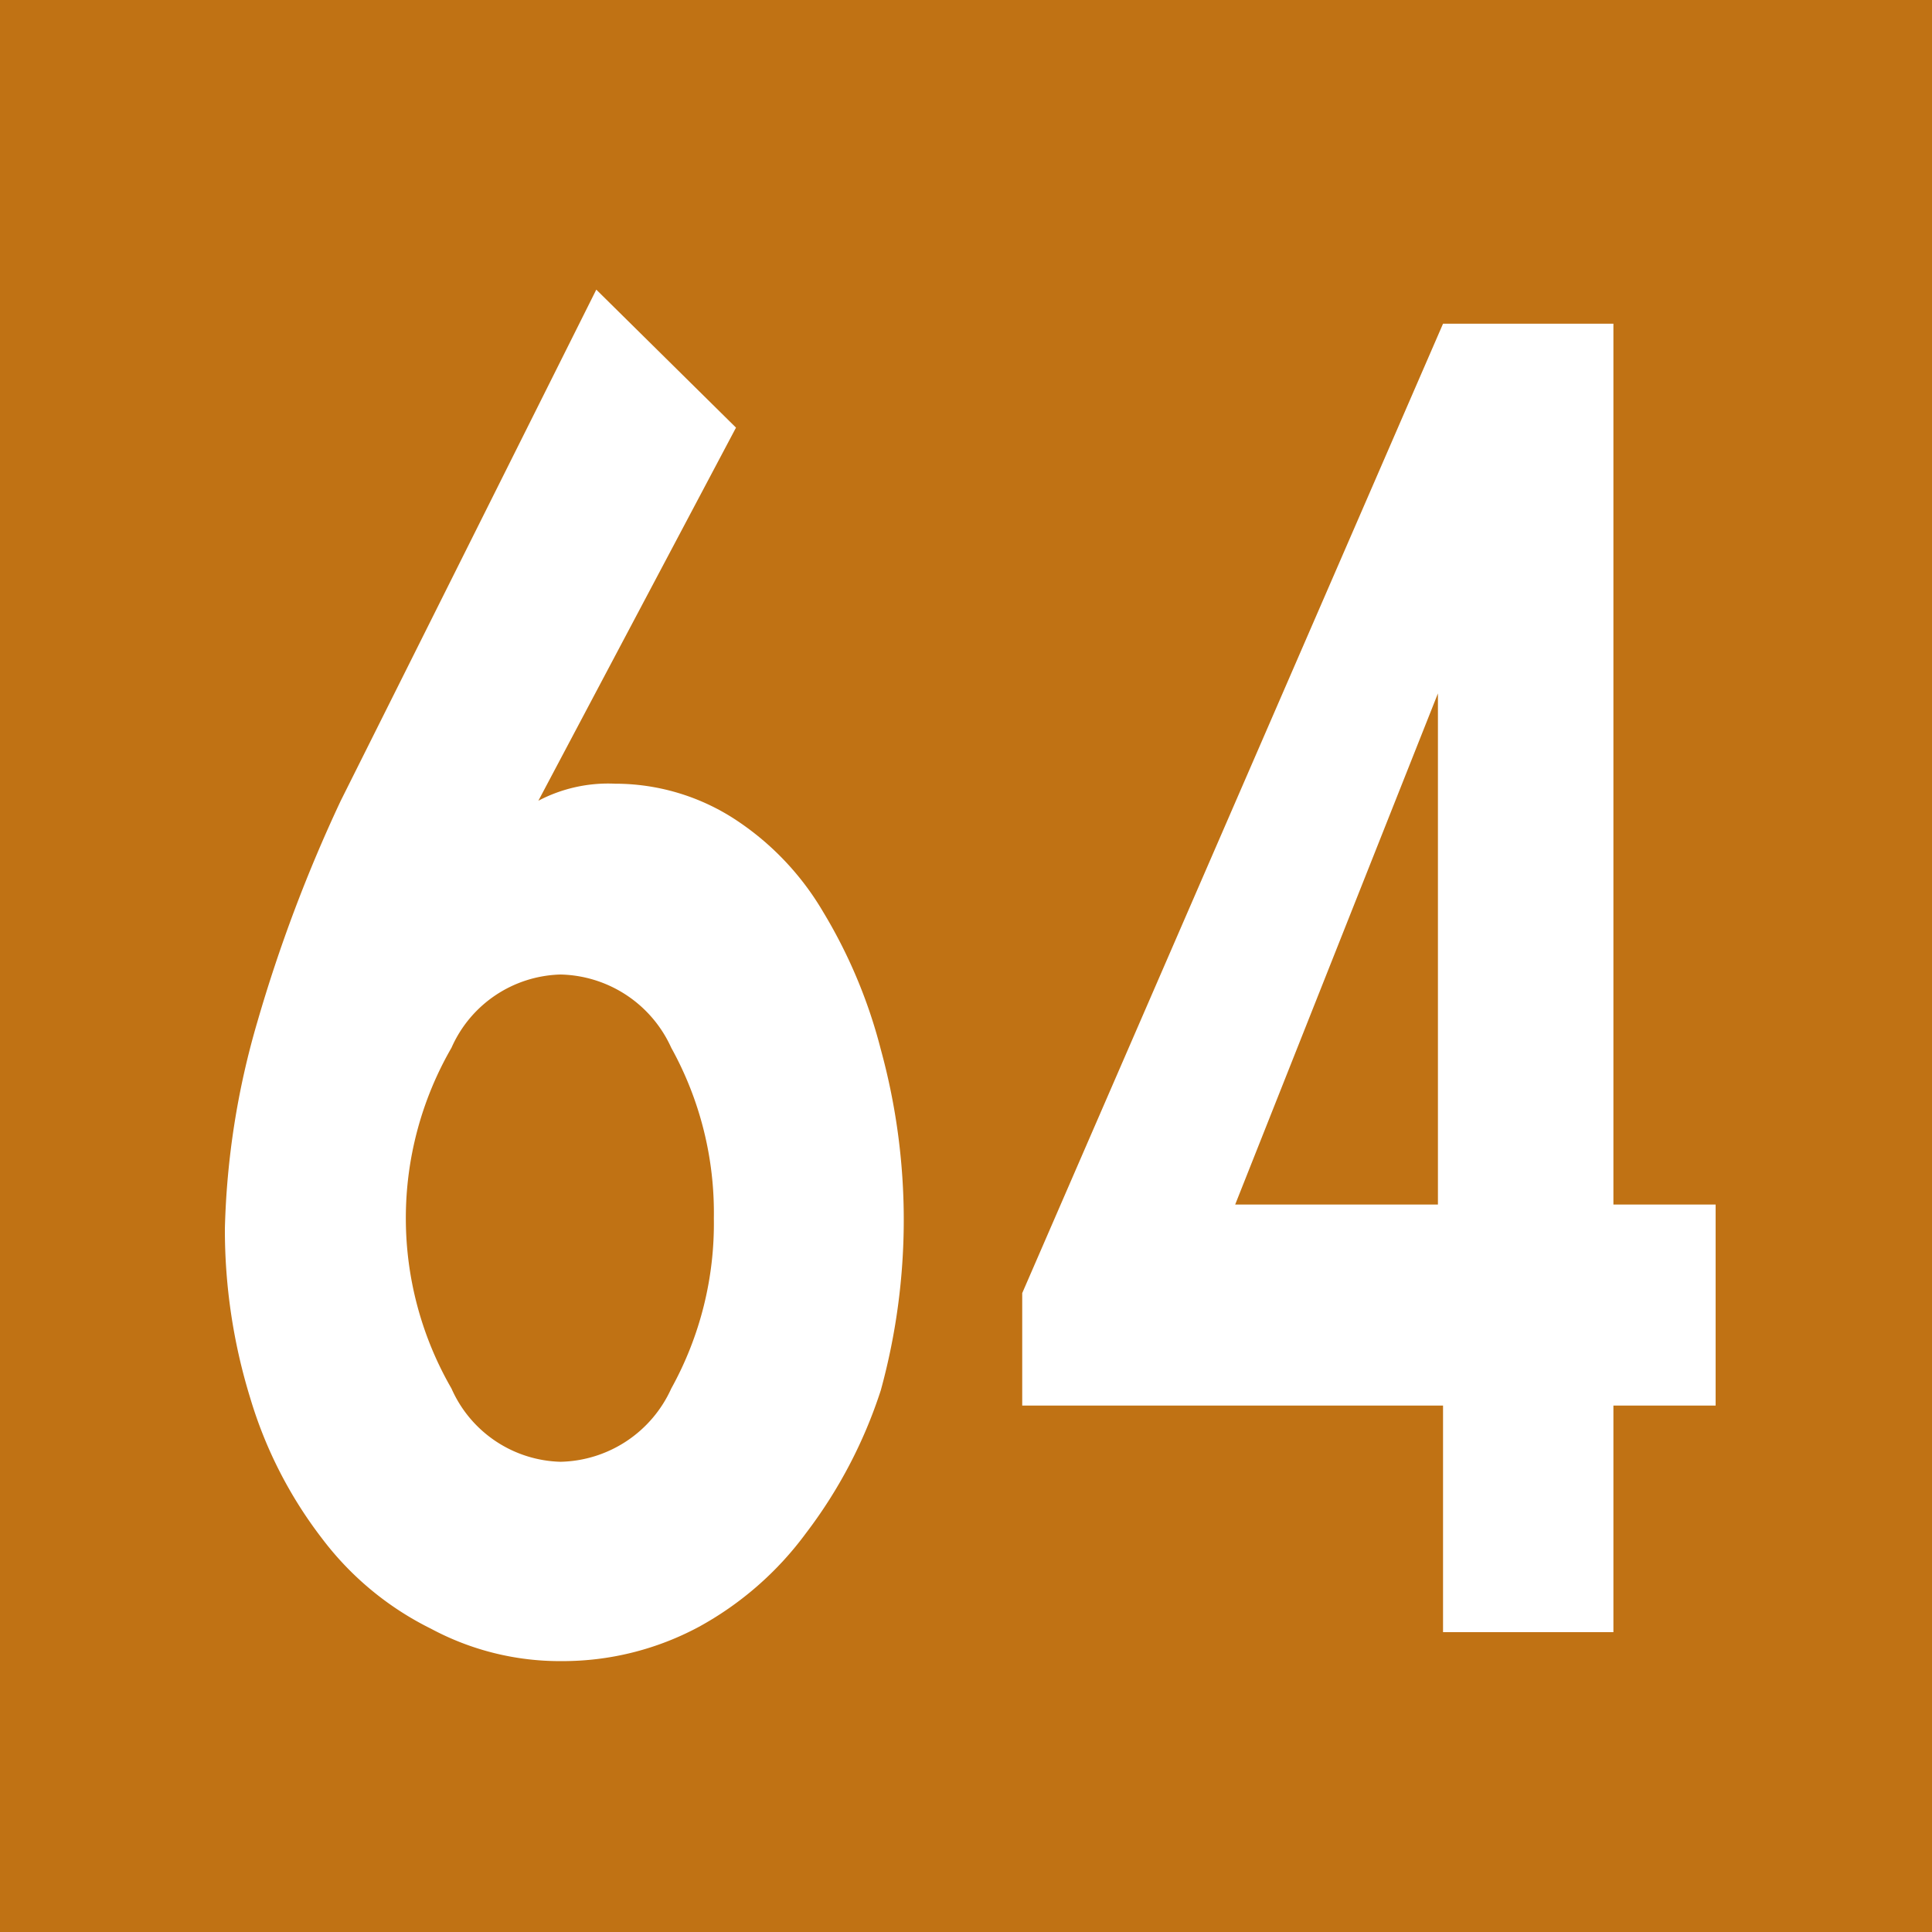
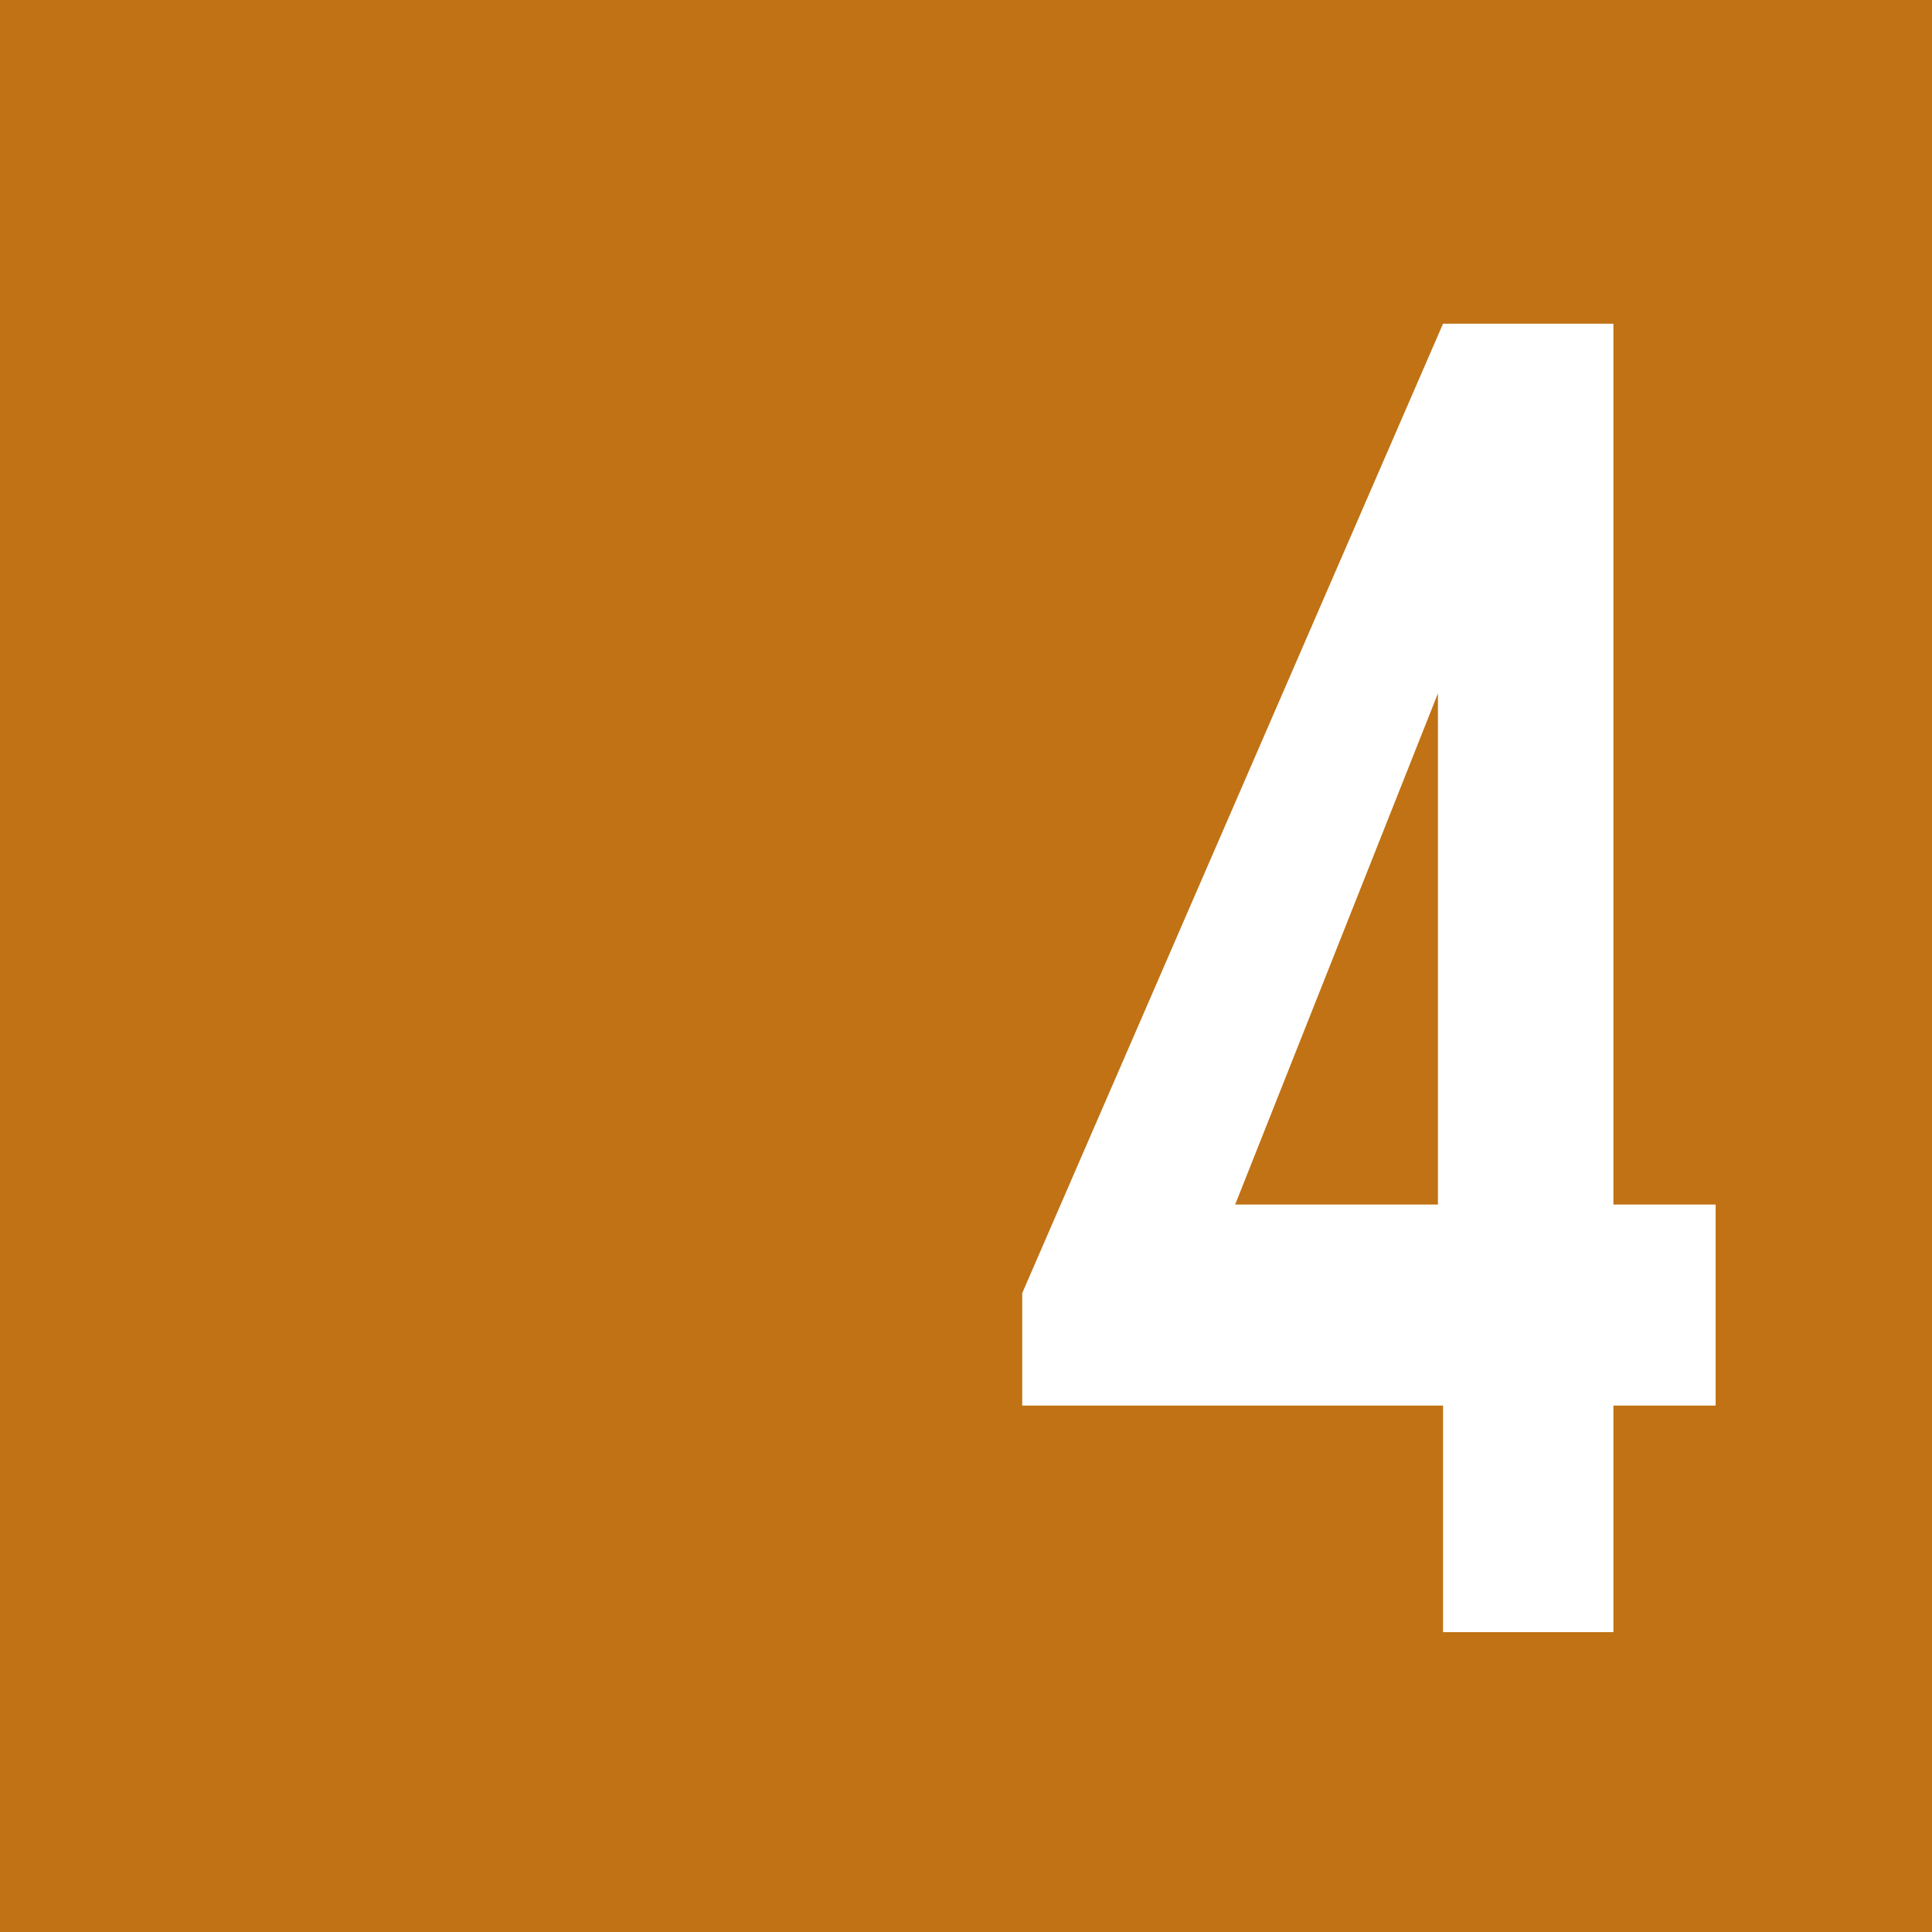
<svg xmlns="http://www.w3.org/2000/svg" id="Calque_1" data-name="Calque 1" viewBox="0 0 11.34 11.34">
  <defs>
    <style>.cls-1{fill:#c07214;}.cls-2{fill:#fff;}</style>
  </defs>
  <rect class="cls-1" width="11.34" height="11.34" />
-   <path class="cls-2" d="M4.32,2.51,3.16,4.7v0a.88.88,0,0,1,.45-.1,1.29,1.29,0,0,1,.69.2,1.64,1.64,0,0,1,.53.55,3,3,0,0,1,.34.81,3.78,3.78,0,0,1,0,2A2.81,2.81,0,0,1,4.73,9a1.93,1.93,0,0,1-.63.55,1.69,1.69,0,0,1-.8.2,1.6,1.6,0,0,1-.77-.19,1.8,1.8,0,0,1-.64-.53,2.54,2.54,0,0,1-.42-.82,3.35,3.35,0,0,1-.15-1A4.71,4.71,0,0,1,1.51,6,8.81,8.81,0,0,1,2,4.7l1.5-3ZM3.94,8.15a2,2,0,0,0,.25-1,2,2,0,0,0-.25-1,.73.73,0,0,0-.65-.43.72.72,0,0,0-.64.43,2,2,0,0,0,0,2,.72.72,0,0,0,.64.43A.73.73,0,0,0,3.94,8.15Z" transform="translate(0 0)" />
  <path class="cls-2" d="M10.07,7.07V8.25h-.6V9.58h-1V8.25H6V7.59L8.47,1.9h1V7.07Zm-1.63-3h0l-1.19,3H8.44Z" transform="translate(0 0)" />
</svg>